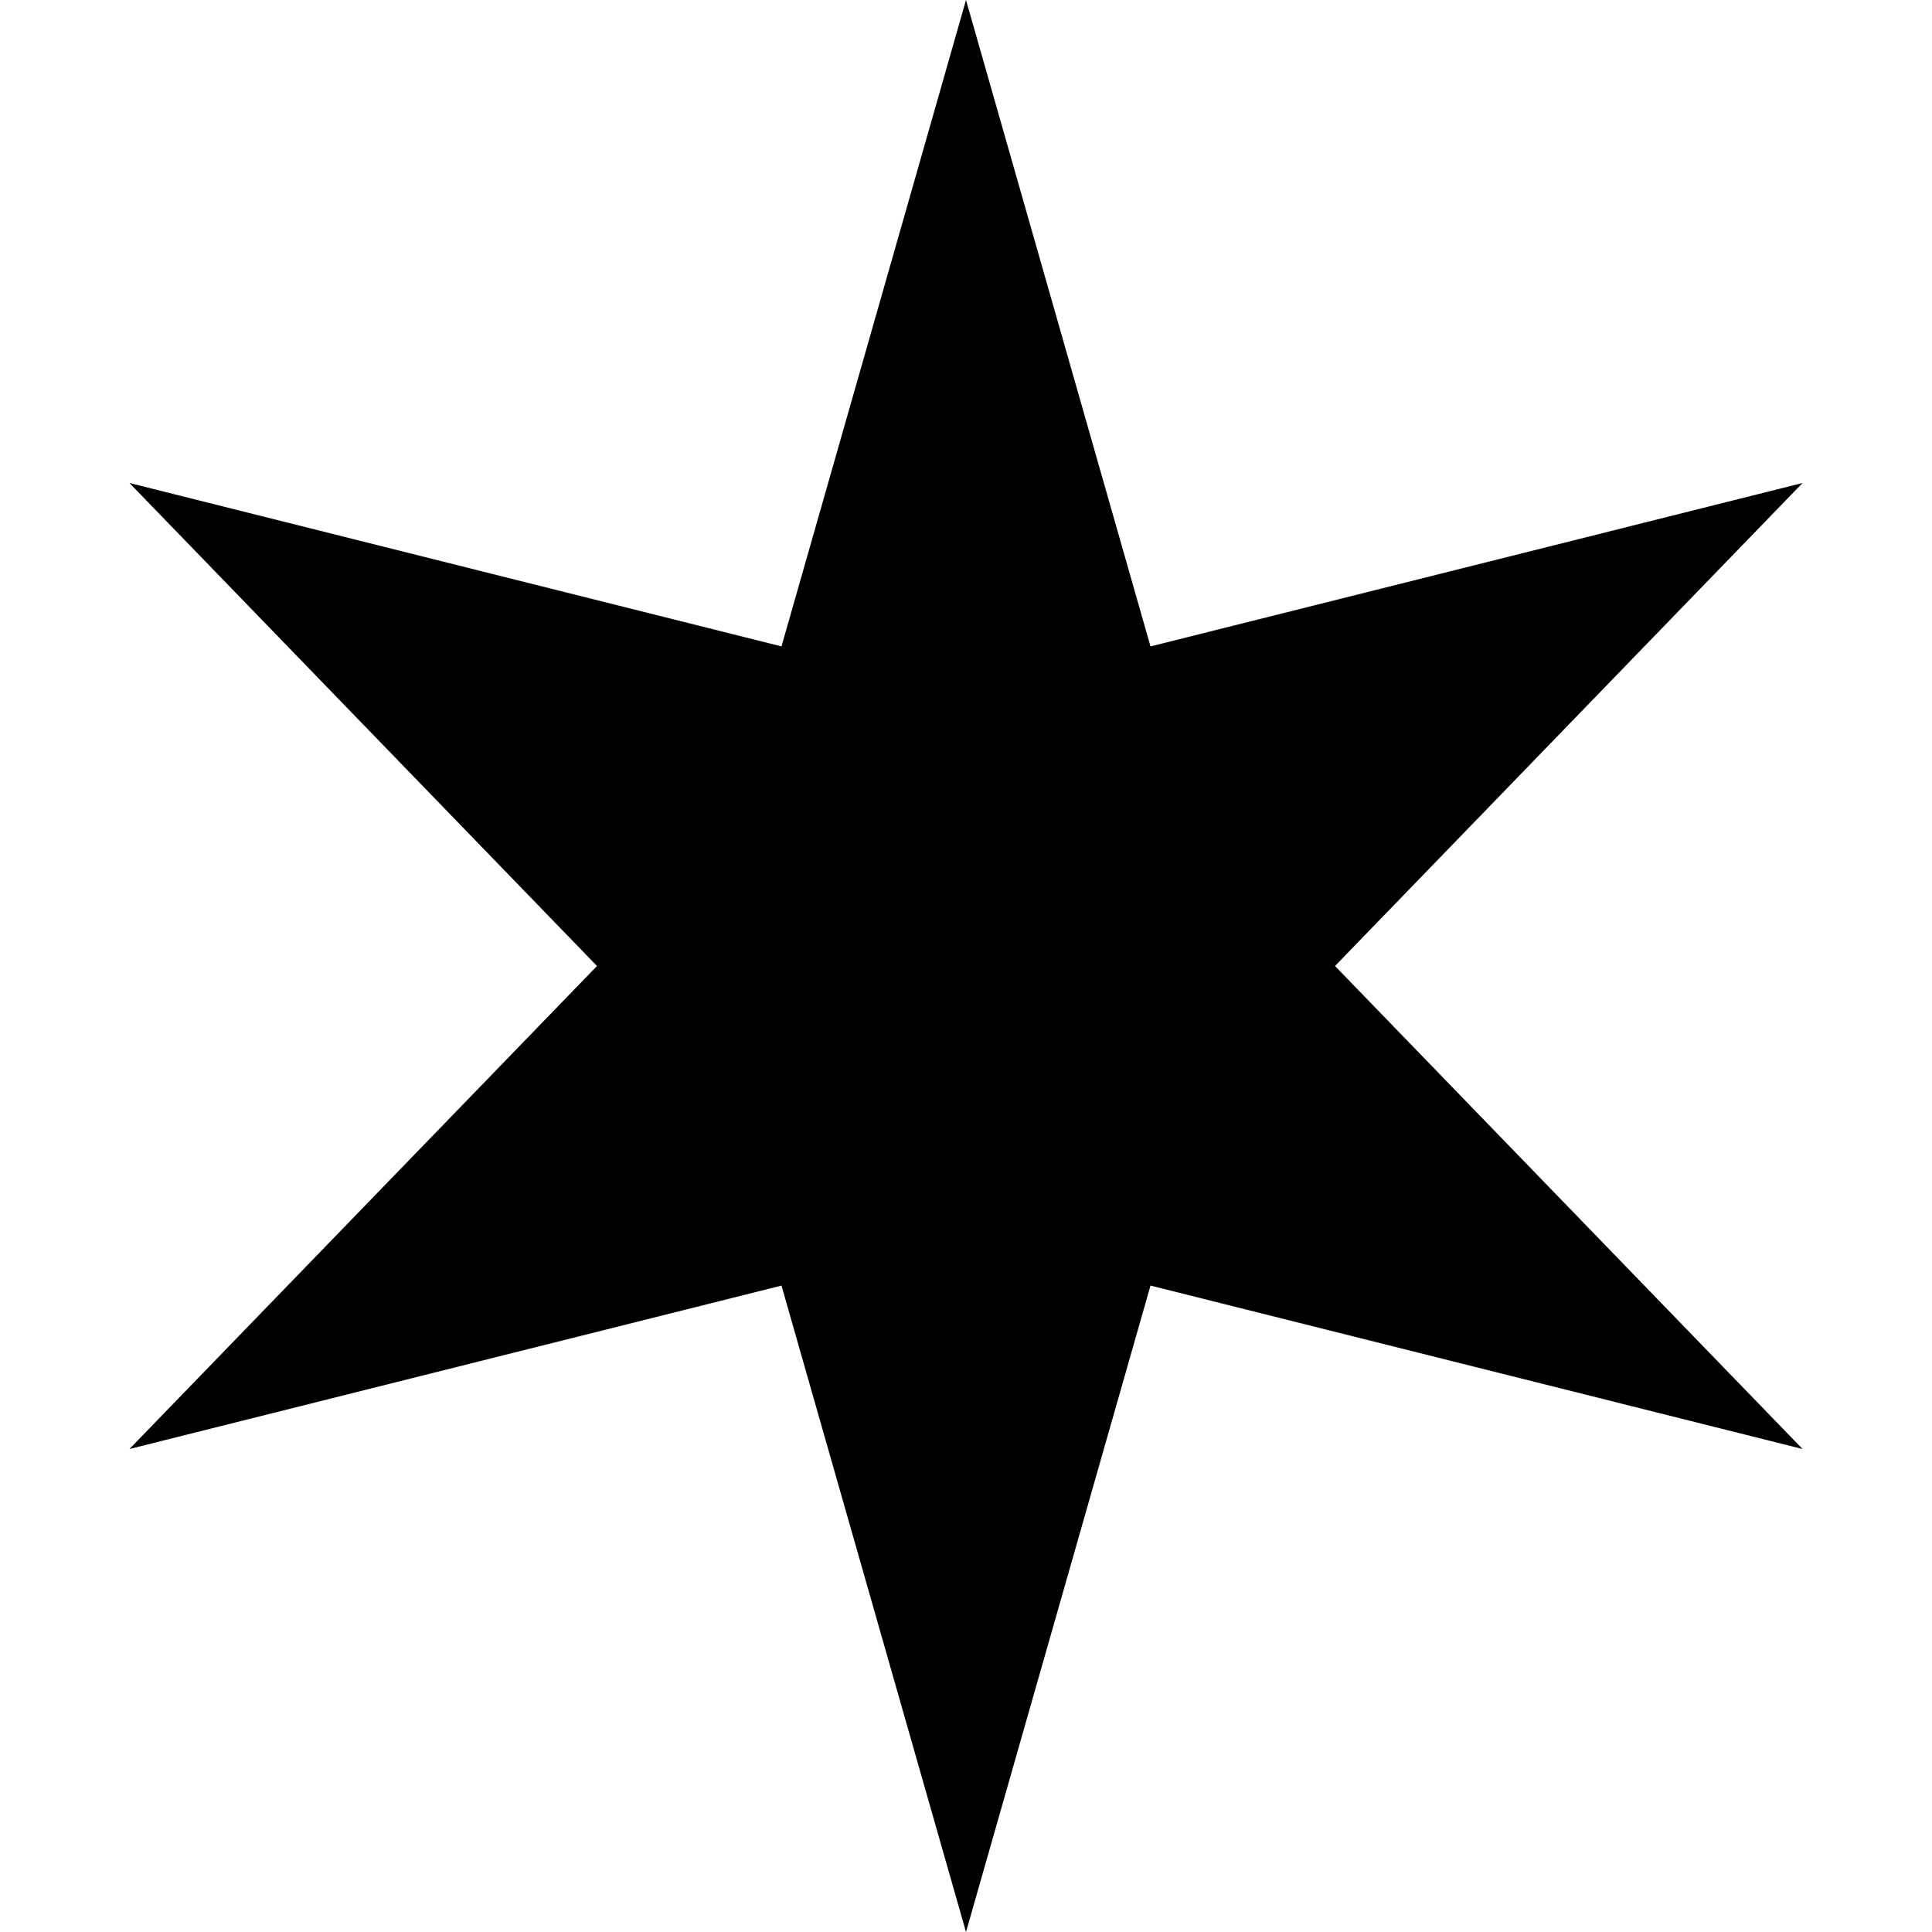
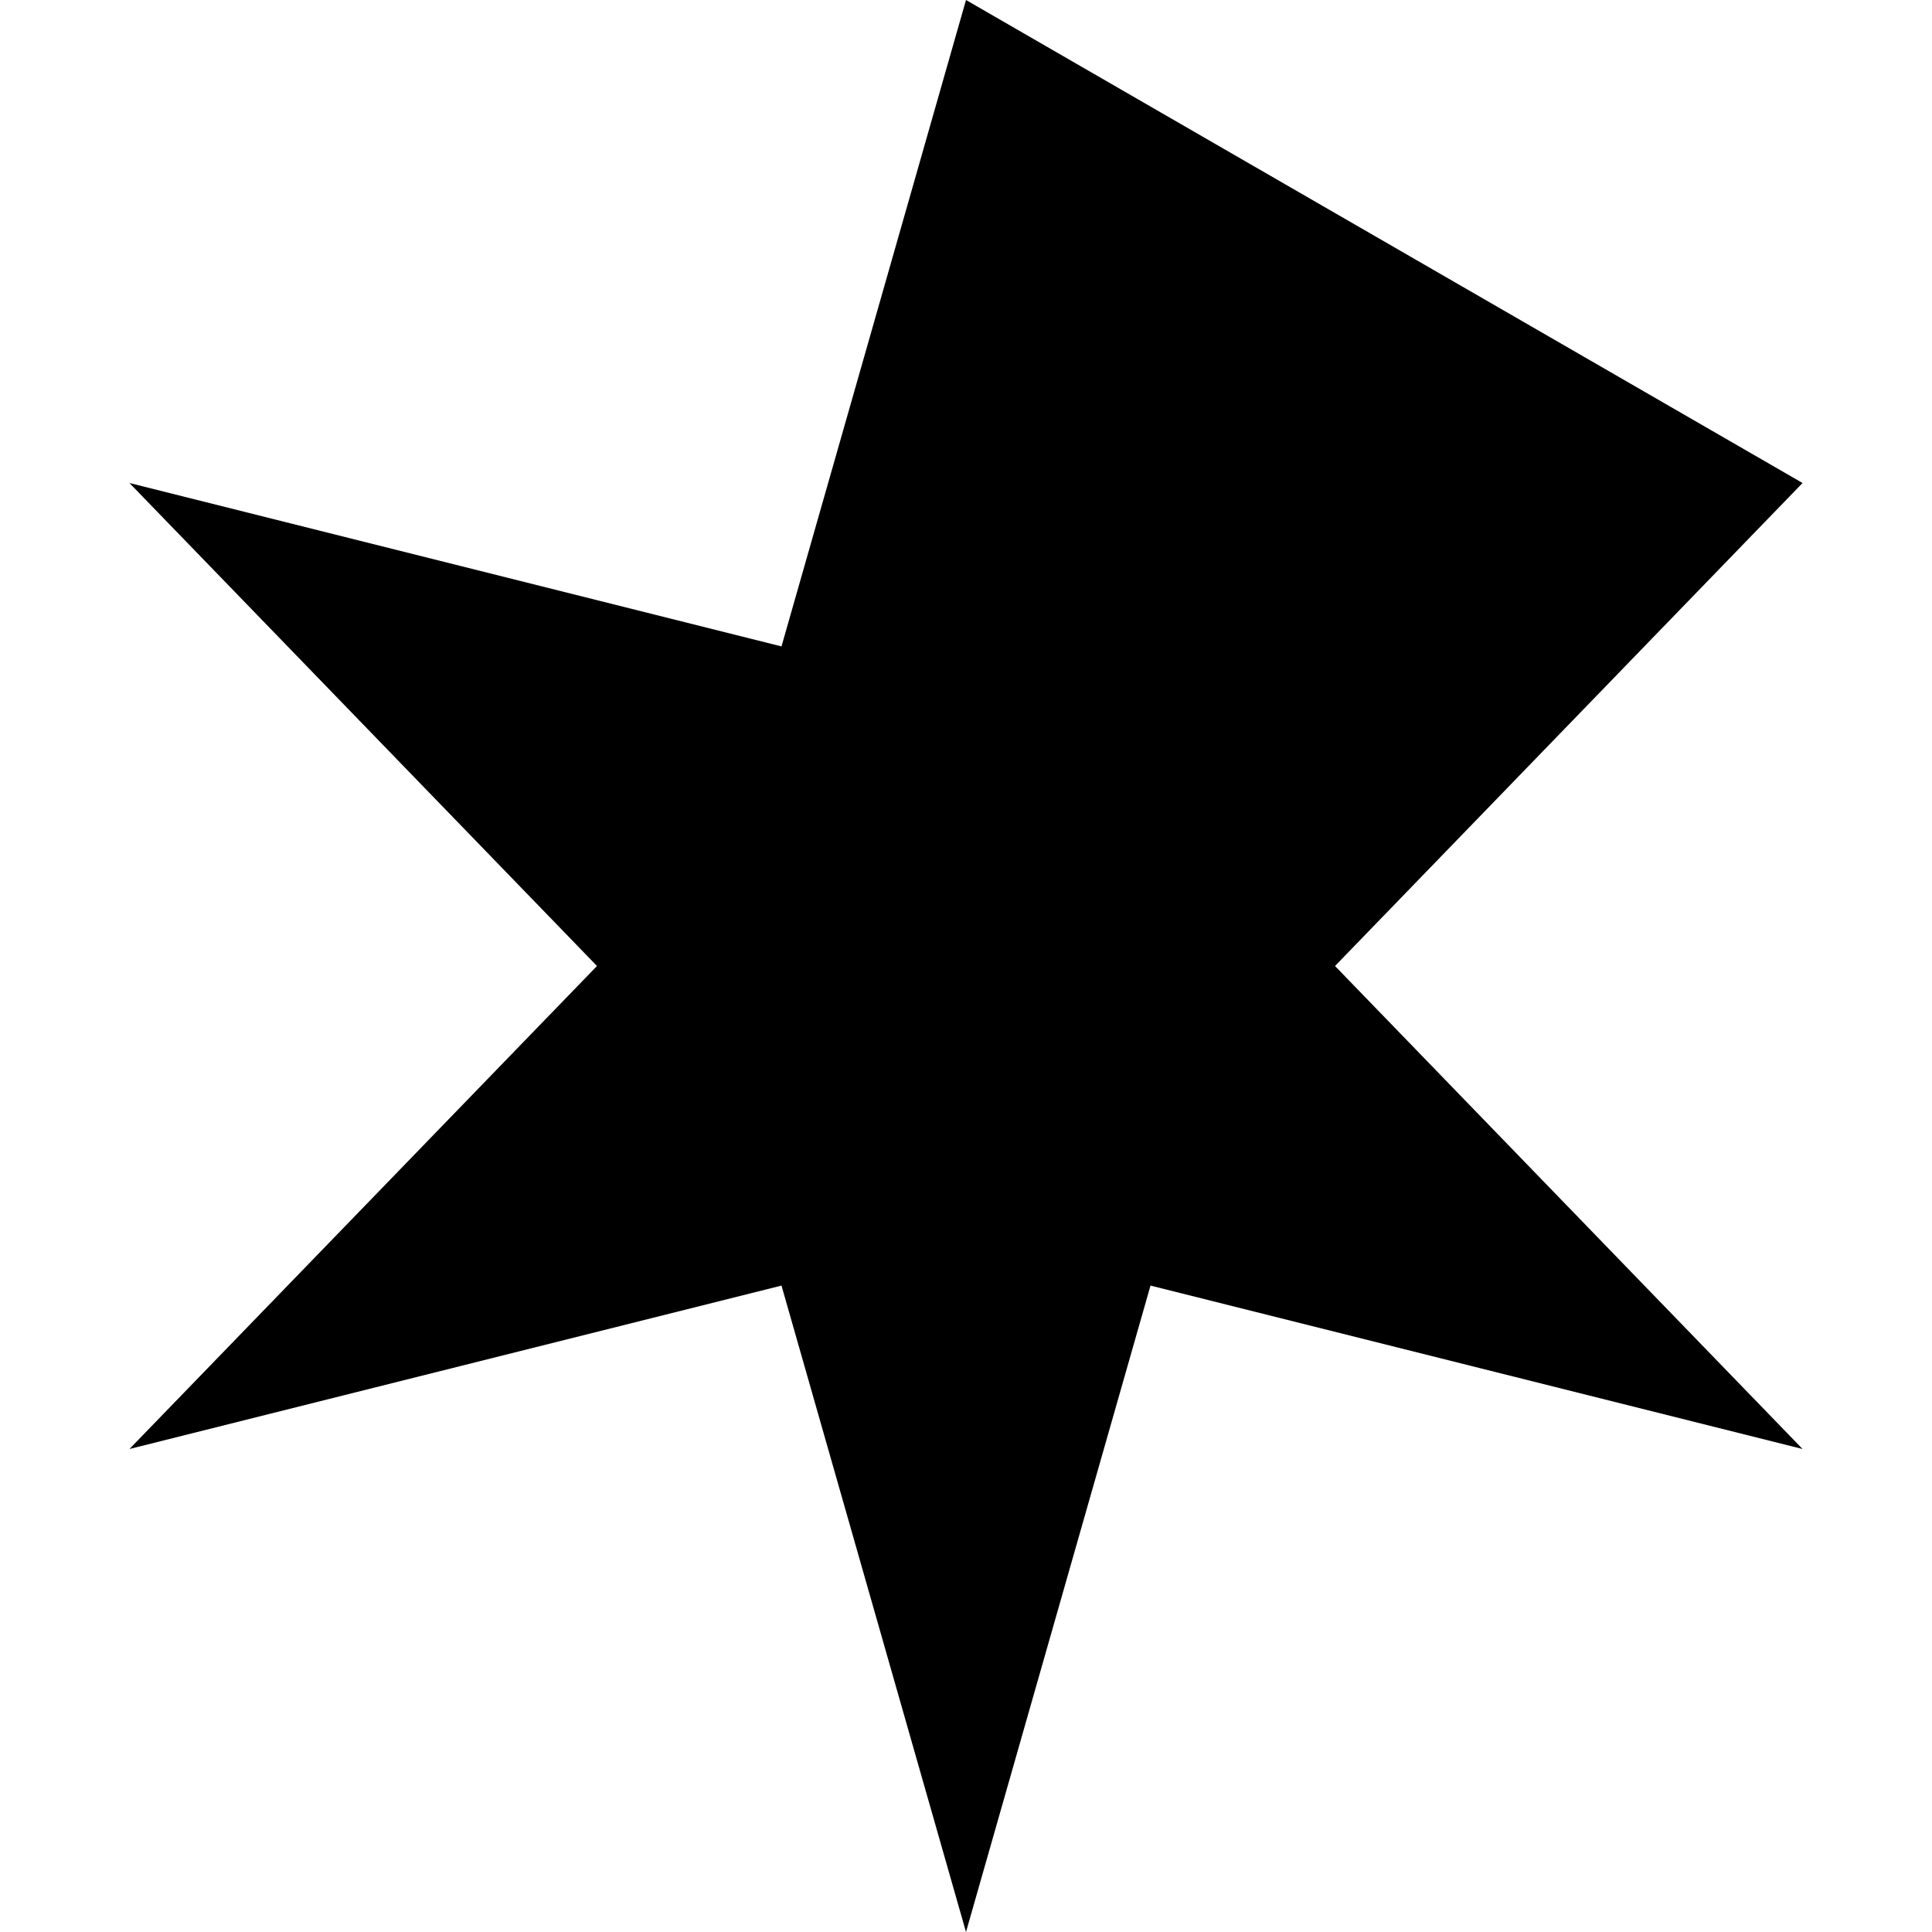
<svg xmlns="http://www.w3.org/2000/svg" width="12" height="12" viewBox="0 0 12 12" fill="none">
-   <path d="M6 0L7.146 4.015L11.196 3L8.292 6L11.196 9L7.146 7.985L6 12L4.854 7.985L0.804 9L3.708 6L0.804 3L4.854 4.015L6 0Z" fill="black" />
+   <path d="M6 0L11.196 3L8.292 6L11.196 9L7.146 7.985L6 12L4.854 7.985L0.804 9L3.708 6L0.804 3L4.854 4.015L6 0Z" fill="black" />
</svg>